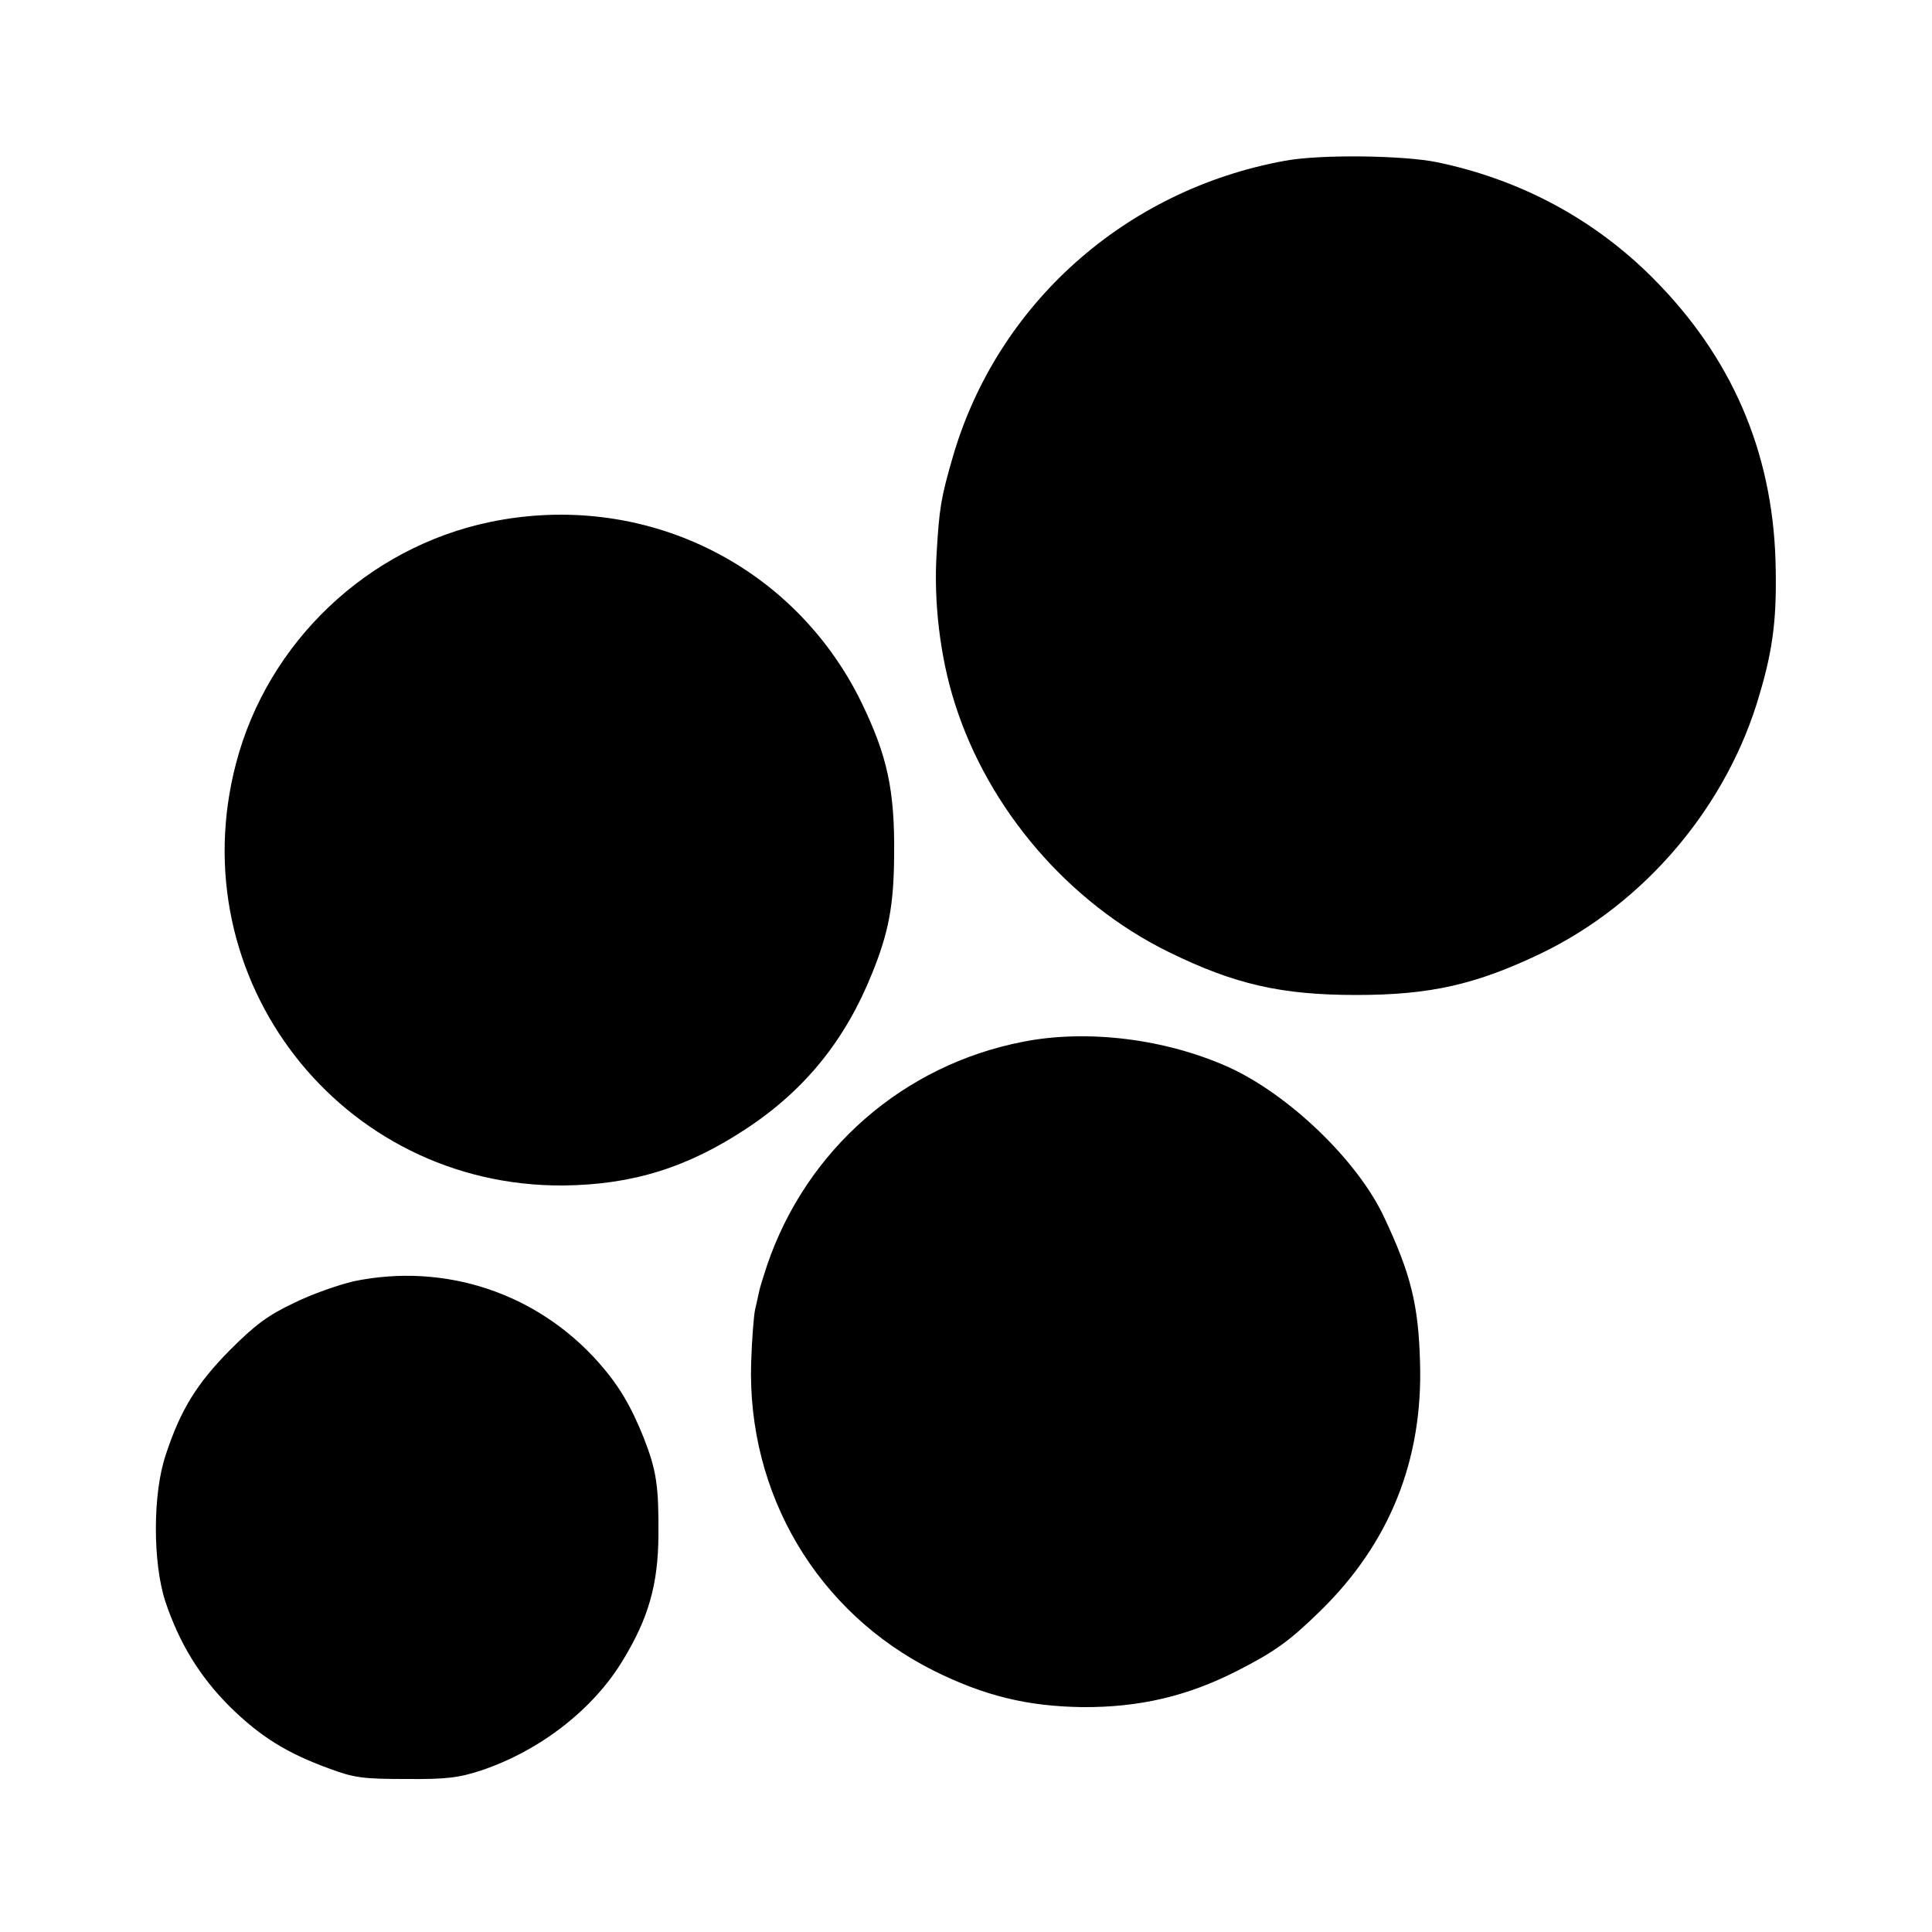
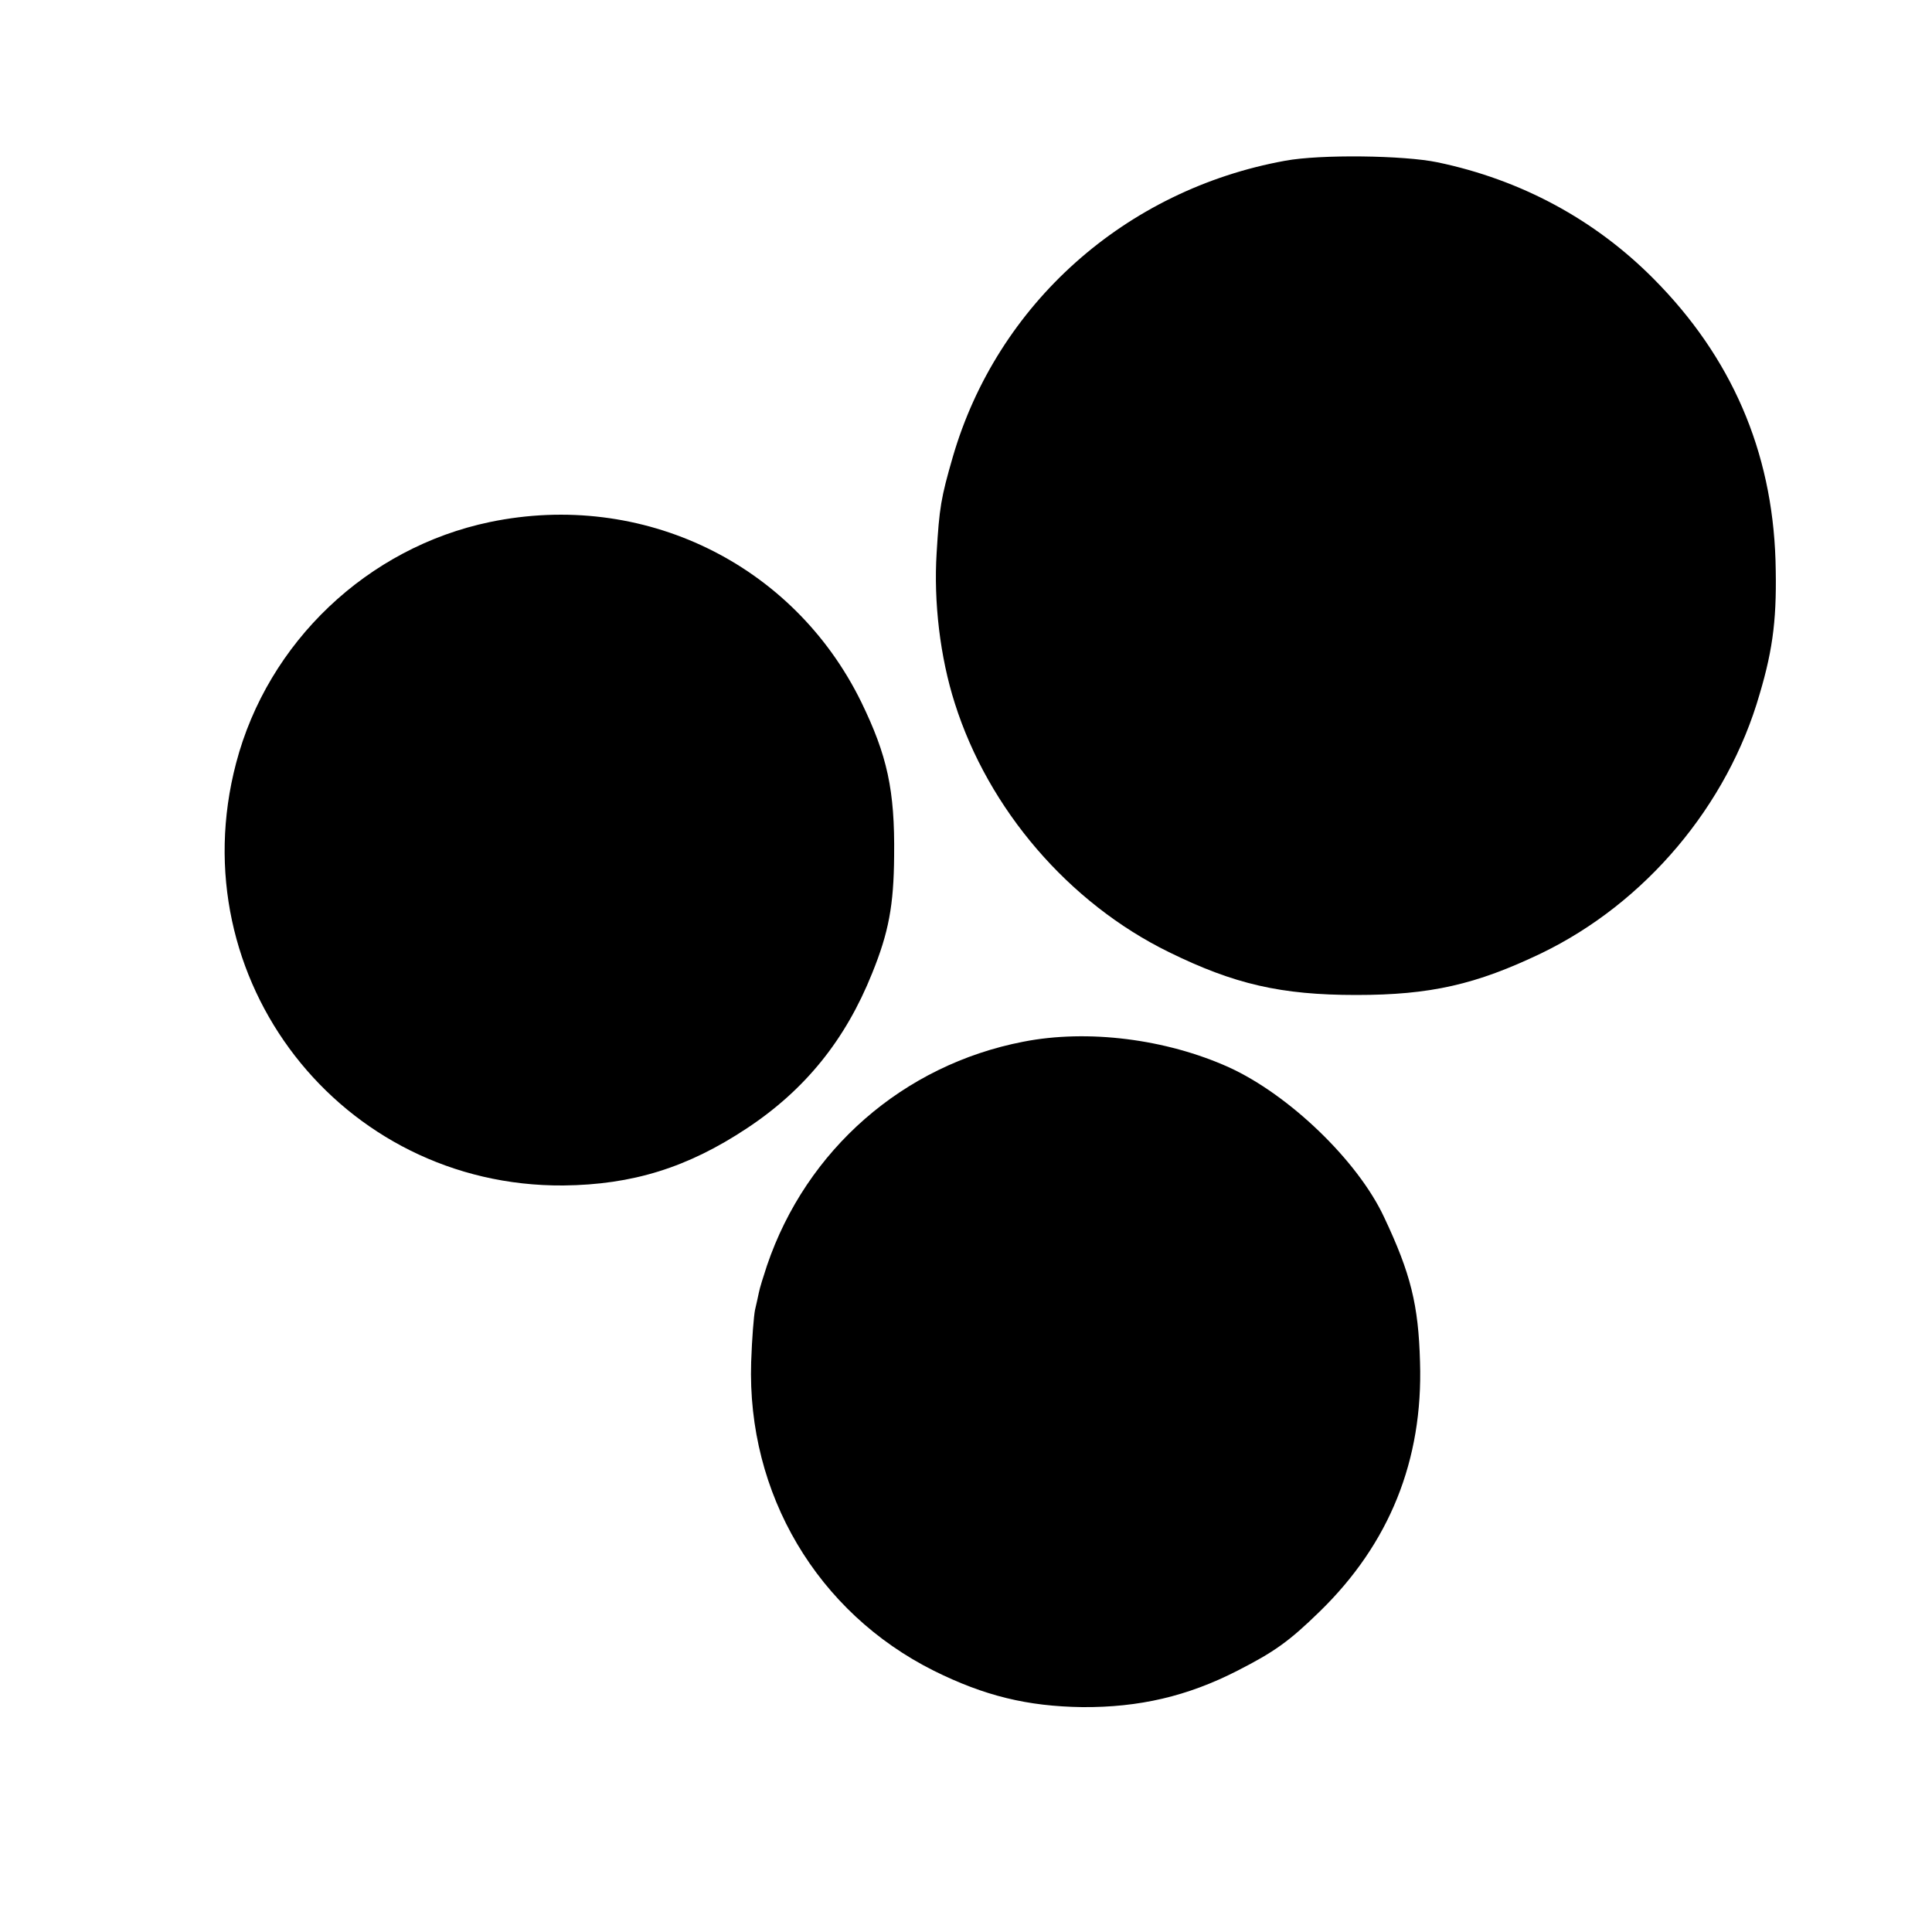
<svg xmlns="http://www.w3.org/2000/svg" version="1.0" width="500pt" height="500pt" viewBox="0 0 500 500" preserveAspectRatio="xMidYMid meet">
  <g transform="translate(0,500) scale(0.1,-0.1)" fill="#000000" stroke="none">
    <path d="M3326 4584 c-414 -75 -745 -371 -860 -766 -31 -107 -35 -132 -42 -249 -8 -127 9 -270 47 -389 87 -275 295 -517 554 -644 169 -83 290 -111 485 -111 192 0 310 27 479 108 269 130 482 382 565 671 36 121 45 203 41 346 -9 283 -114 526 -316 729 -152 153 -343 256 -559 301 -86 18 -303 21 -394 4z" />
    <path d="M1268 3649 c-317 -66 -575 -311 -657 -624 -147 -559 271 -1097 847 -1093 179 2 321 46 475 148 151 100 255 229 324 401 43 106 56 176 57 304 2 171 -18 260 -85 398 -176 359 -566 548 -961 466z" />
    <path d="M2648 2304 c-310 -60 -561 -279 -663 -579 -9 -27 -19 -59 -21 -70 -2 -11 -7 -31 -10 -45 -3 -14 -8 -74 -10 -135 -11 -341 171 -648 473 -799 131 -65 242 -92 384 -94 147 -1 272 28 401 94 96 49 134 76 213 153 181 176 268 392 260 646 -4 148 -24 229 -93 375 -68 146 -246 317 -402 388 -162 73 -365 99 -532 66z" />
-     <path d="M915 1684 c-38 -9 -108 -33 -154 -56 -68 -32 -101 -57 -166 -122 -86 -87 -128 -155 -166 -271 -34 -100 -34 -279 -1 -380 36 -107 88 -193 166 -271 79 -78 148 -121 258 -161 64 -24 88 -27 198 -27 104 -1 137 3 195 22 152 51 291 158 368 287 65 107 90 194 91 320 1 130 -5 169 -38 254 -33 82 -64 135 -116 194 -160 181 -399 260 -635 211z" />
  </g>
</svg>